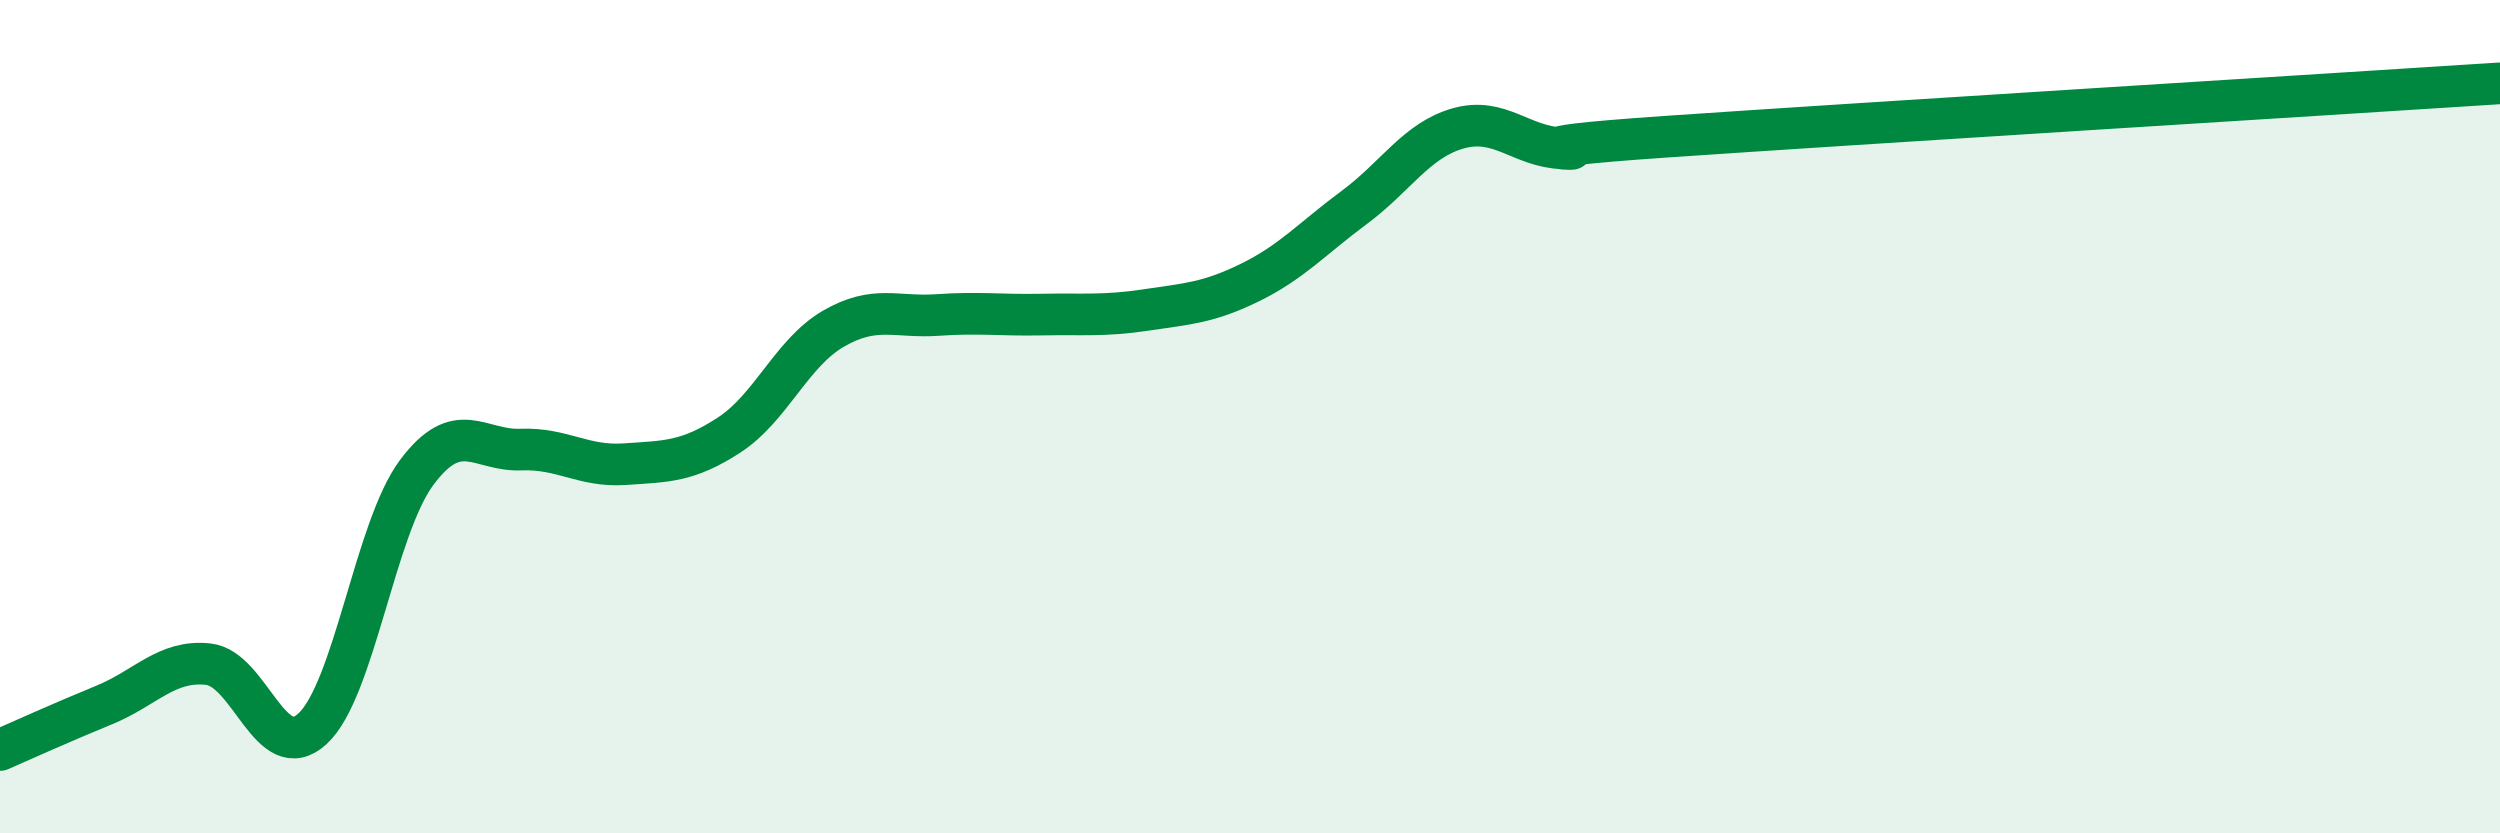
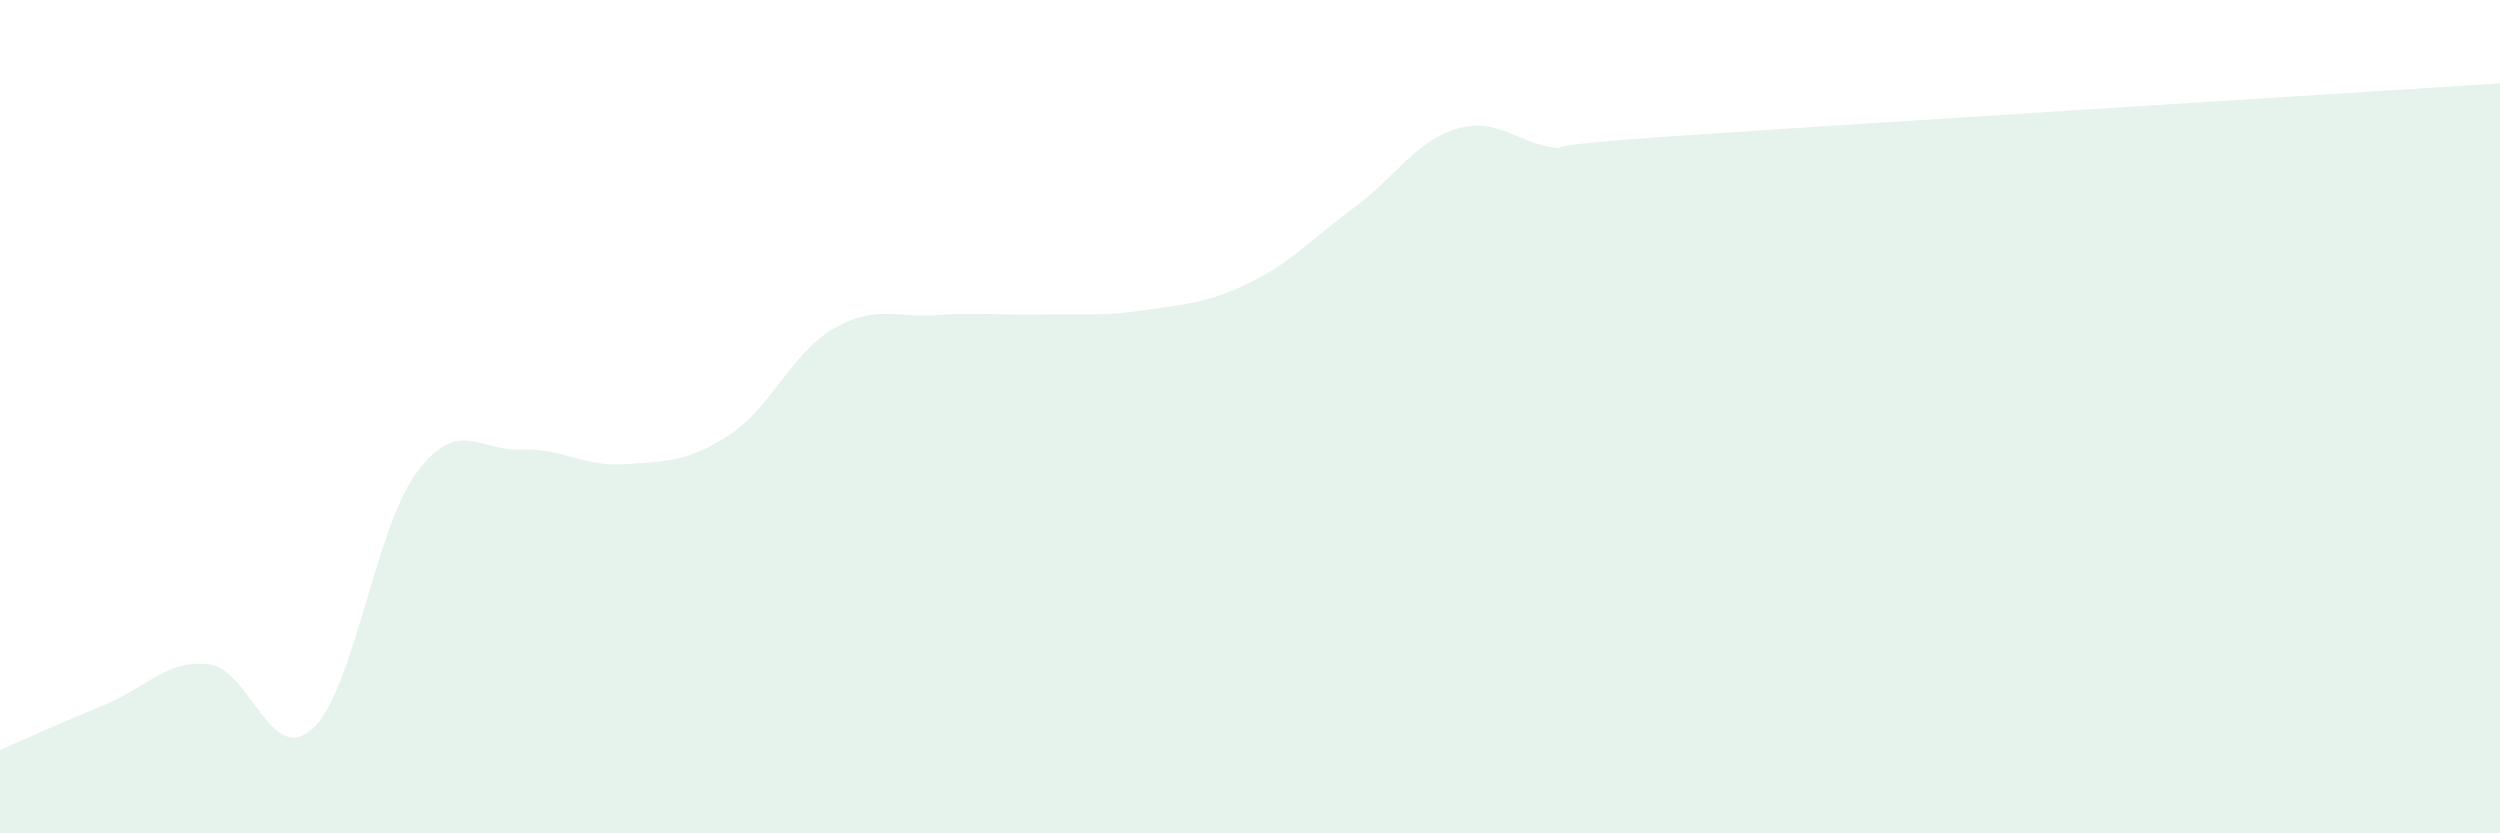
<svg xmlns="http://www.w3.org/2000/svg" width="60" height="20" viewBox="0 0 60 20">
  <path d="M 0,18 C 0.5,17.78 1.5,17.33 2.5,16.92 C 3.5,16.51 4,15.83 5,15.94 C 6,16.05 6.5,18.41 7.5,17.49 C 8.5,16.57 9,12.68 10,11.34 C 11,10 11.5,10.83 12.5,10.79 C 13.5,10.75 14,11.21 15,11.14 C 16,11.07 16.5,11.09 17.5,10.44 C 18.5,9.79 19,8.47 20,7.89 C 21,7.31 21.5,7.63 22.5,7.56 C 23.5,7.49 24,7.57 25,7.55 C 26,7.53 26.5,7.59 27.5,7.44 C 28.5,7.29 29,7.27 30,6.78 C 31,6.29 31.5,5.72 32.5,4.98 C 33.5,4.24 34,3.36 35,3.08 C 36,2.8 36.5,3.52 37.5,3.56 C 38.5,3.6 35.5,3.59 40,3.28 C 44.5,2.97 56,2.26 60,2L60 20L0 20Z" fill="#008740" opacity="0.1" stroke-linecap="round" stroke-linejoin="round" />
-   <path d="M 0,18 C 0.5,17.78 1.5,17.33 2.5,16.92 C 3.5,16.51 4,15.83 5,15.94 C 6,16.05 6.5,18.41 7.5,17.49 C 8.5,16.57 9,12.68 10,11.34 C 11,10 11.5,10.83 12.5,10.79 C 13.5,10.75 14,11.21 15,11.14 C 16,11.07 16.5,11.09 17.5,10.44 C 18.5,9.79 19,8.47 20,7.89 C 21,7.31 21.5,7.63 22.5,7.56 C 23.5,7.49 24,7.57 25,7.55 C 26,7.53 26.5,7.59 27.5,7.44 C 28.5,7.29 29,7.27 30,6.78 C 31,6.29 31.5,5.72 32.5,4.98 C 33.5,4.24 34,3.36 35,3.08 C 36,2.8 36.5,3.52 37.5,3.56 C 38.5,3.6 35.5,3.59 40,3.28 C 44.5,2.97 56,2.26 60,2" stroke="#008740" stroke-width="1" fill="none" stroke-linecap="round" stroke-linejoin="round" />
</svg>